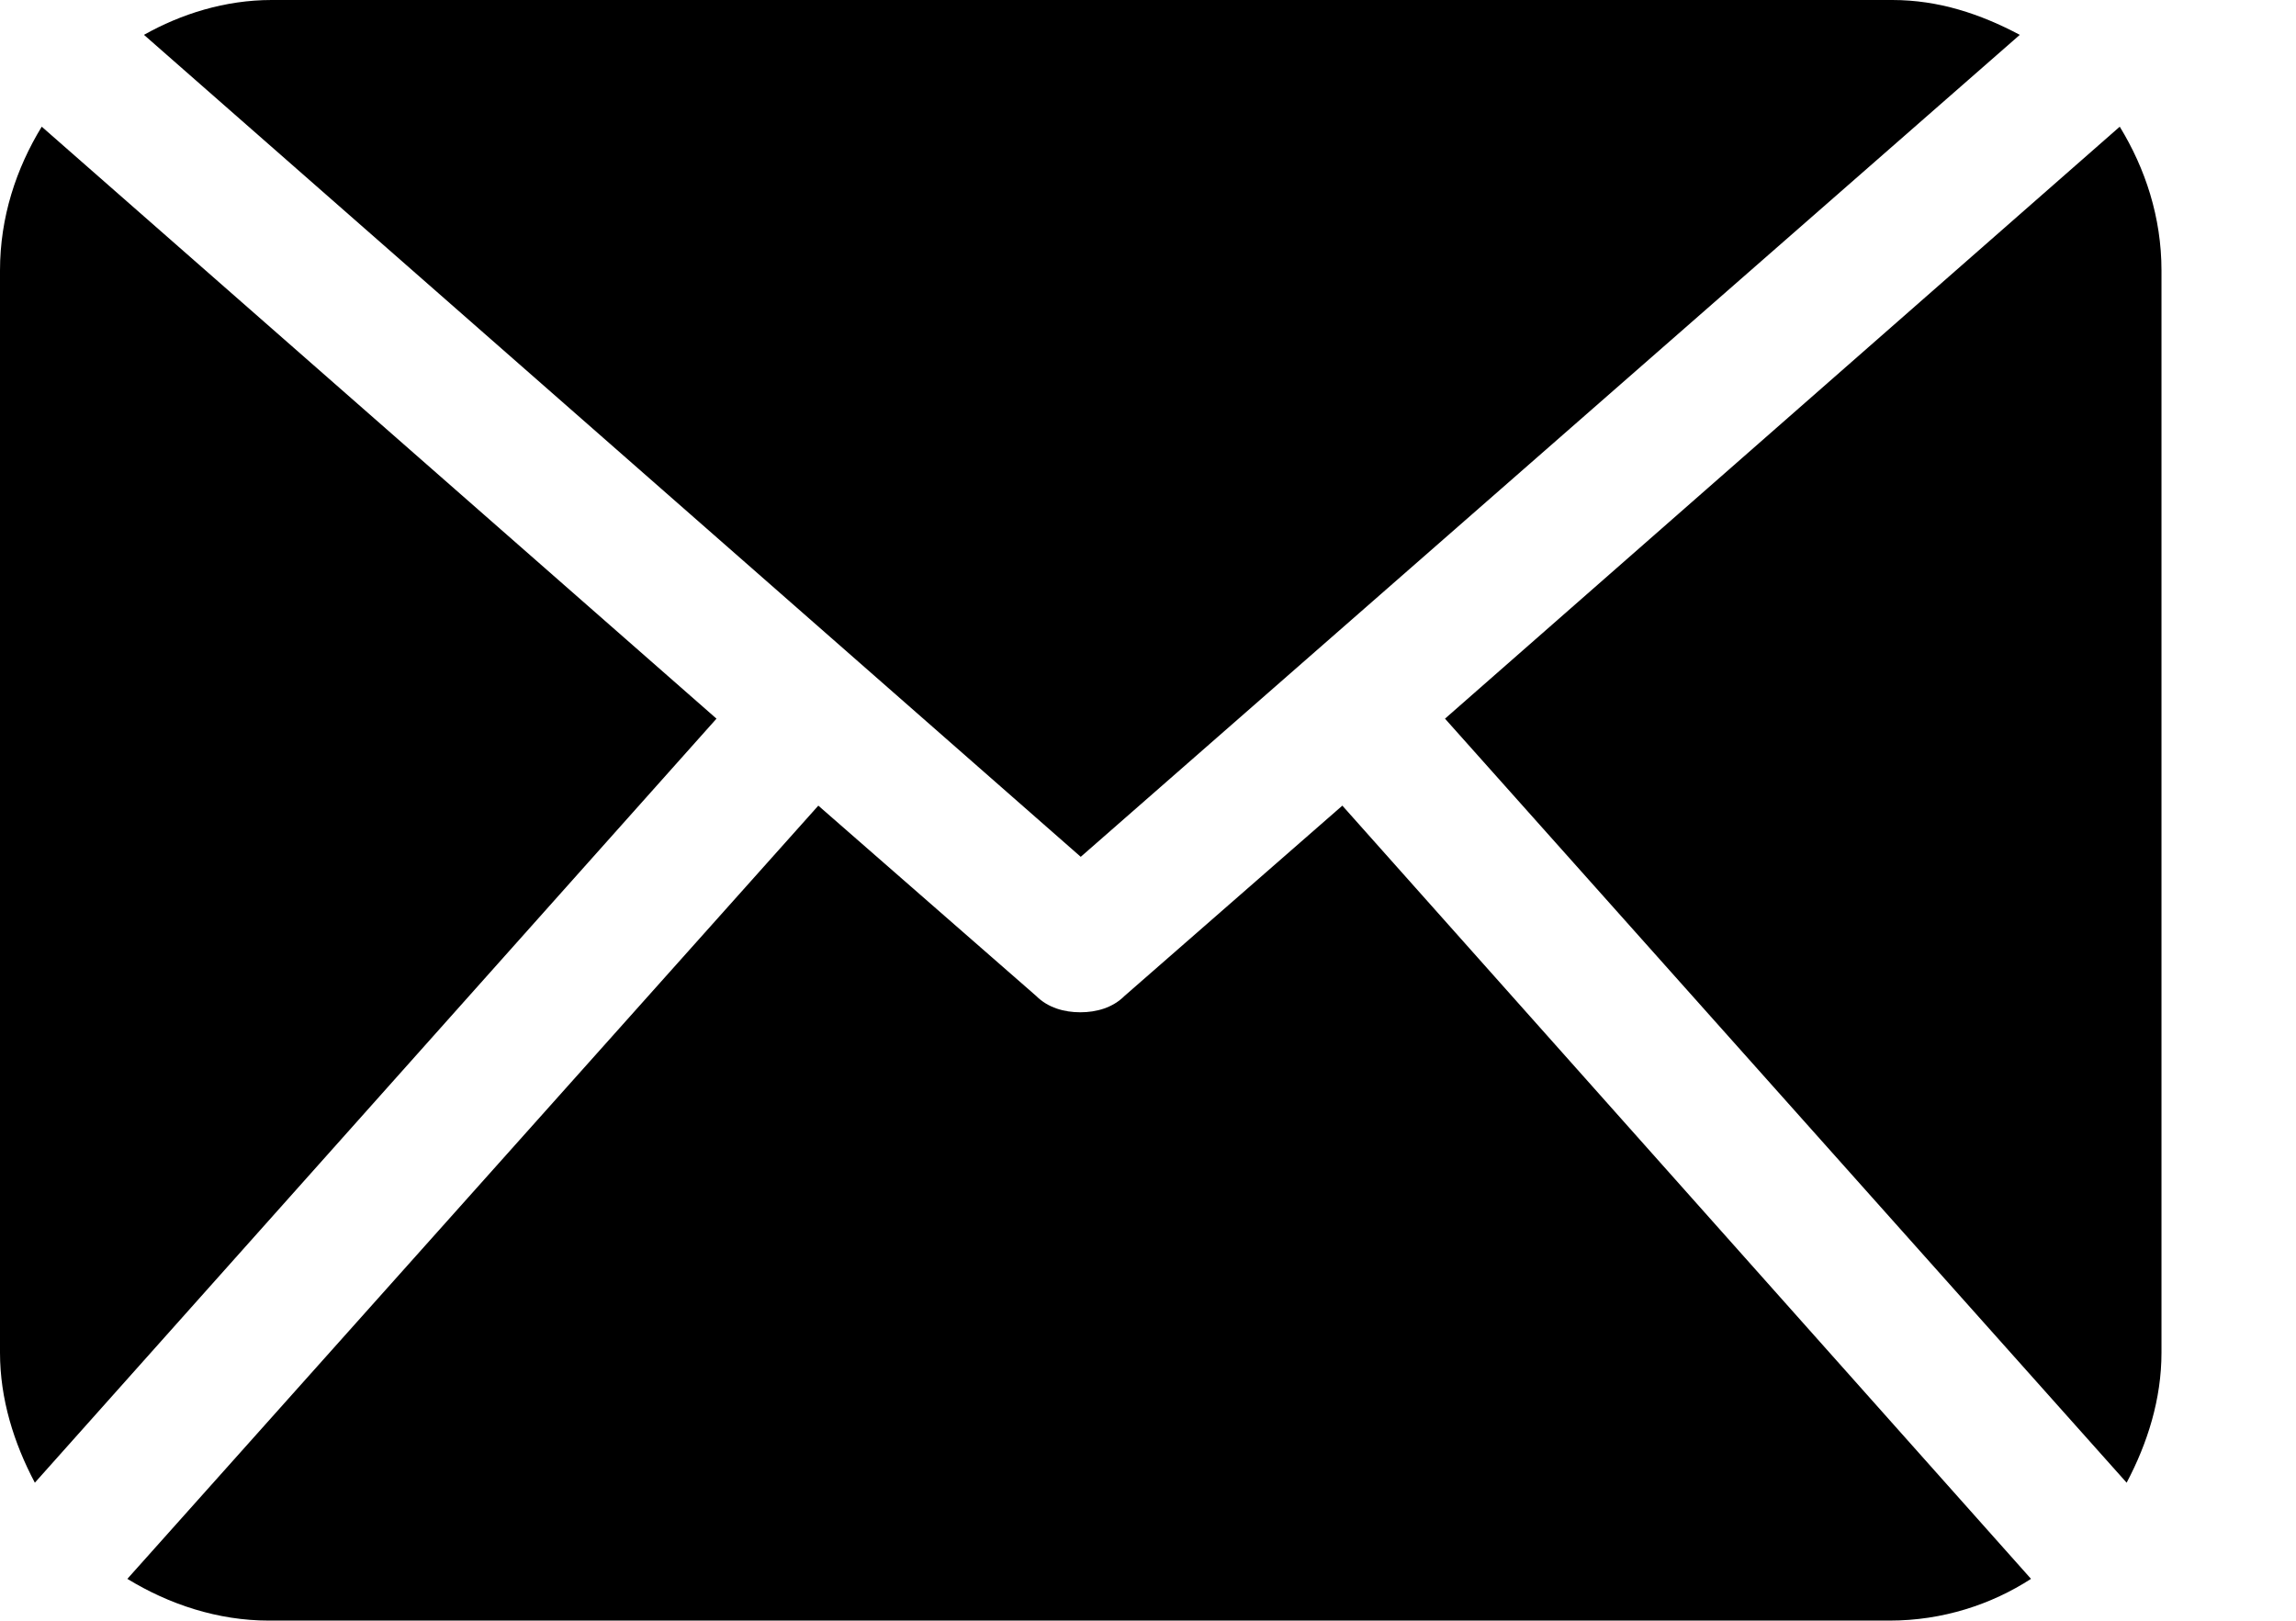
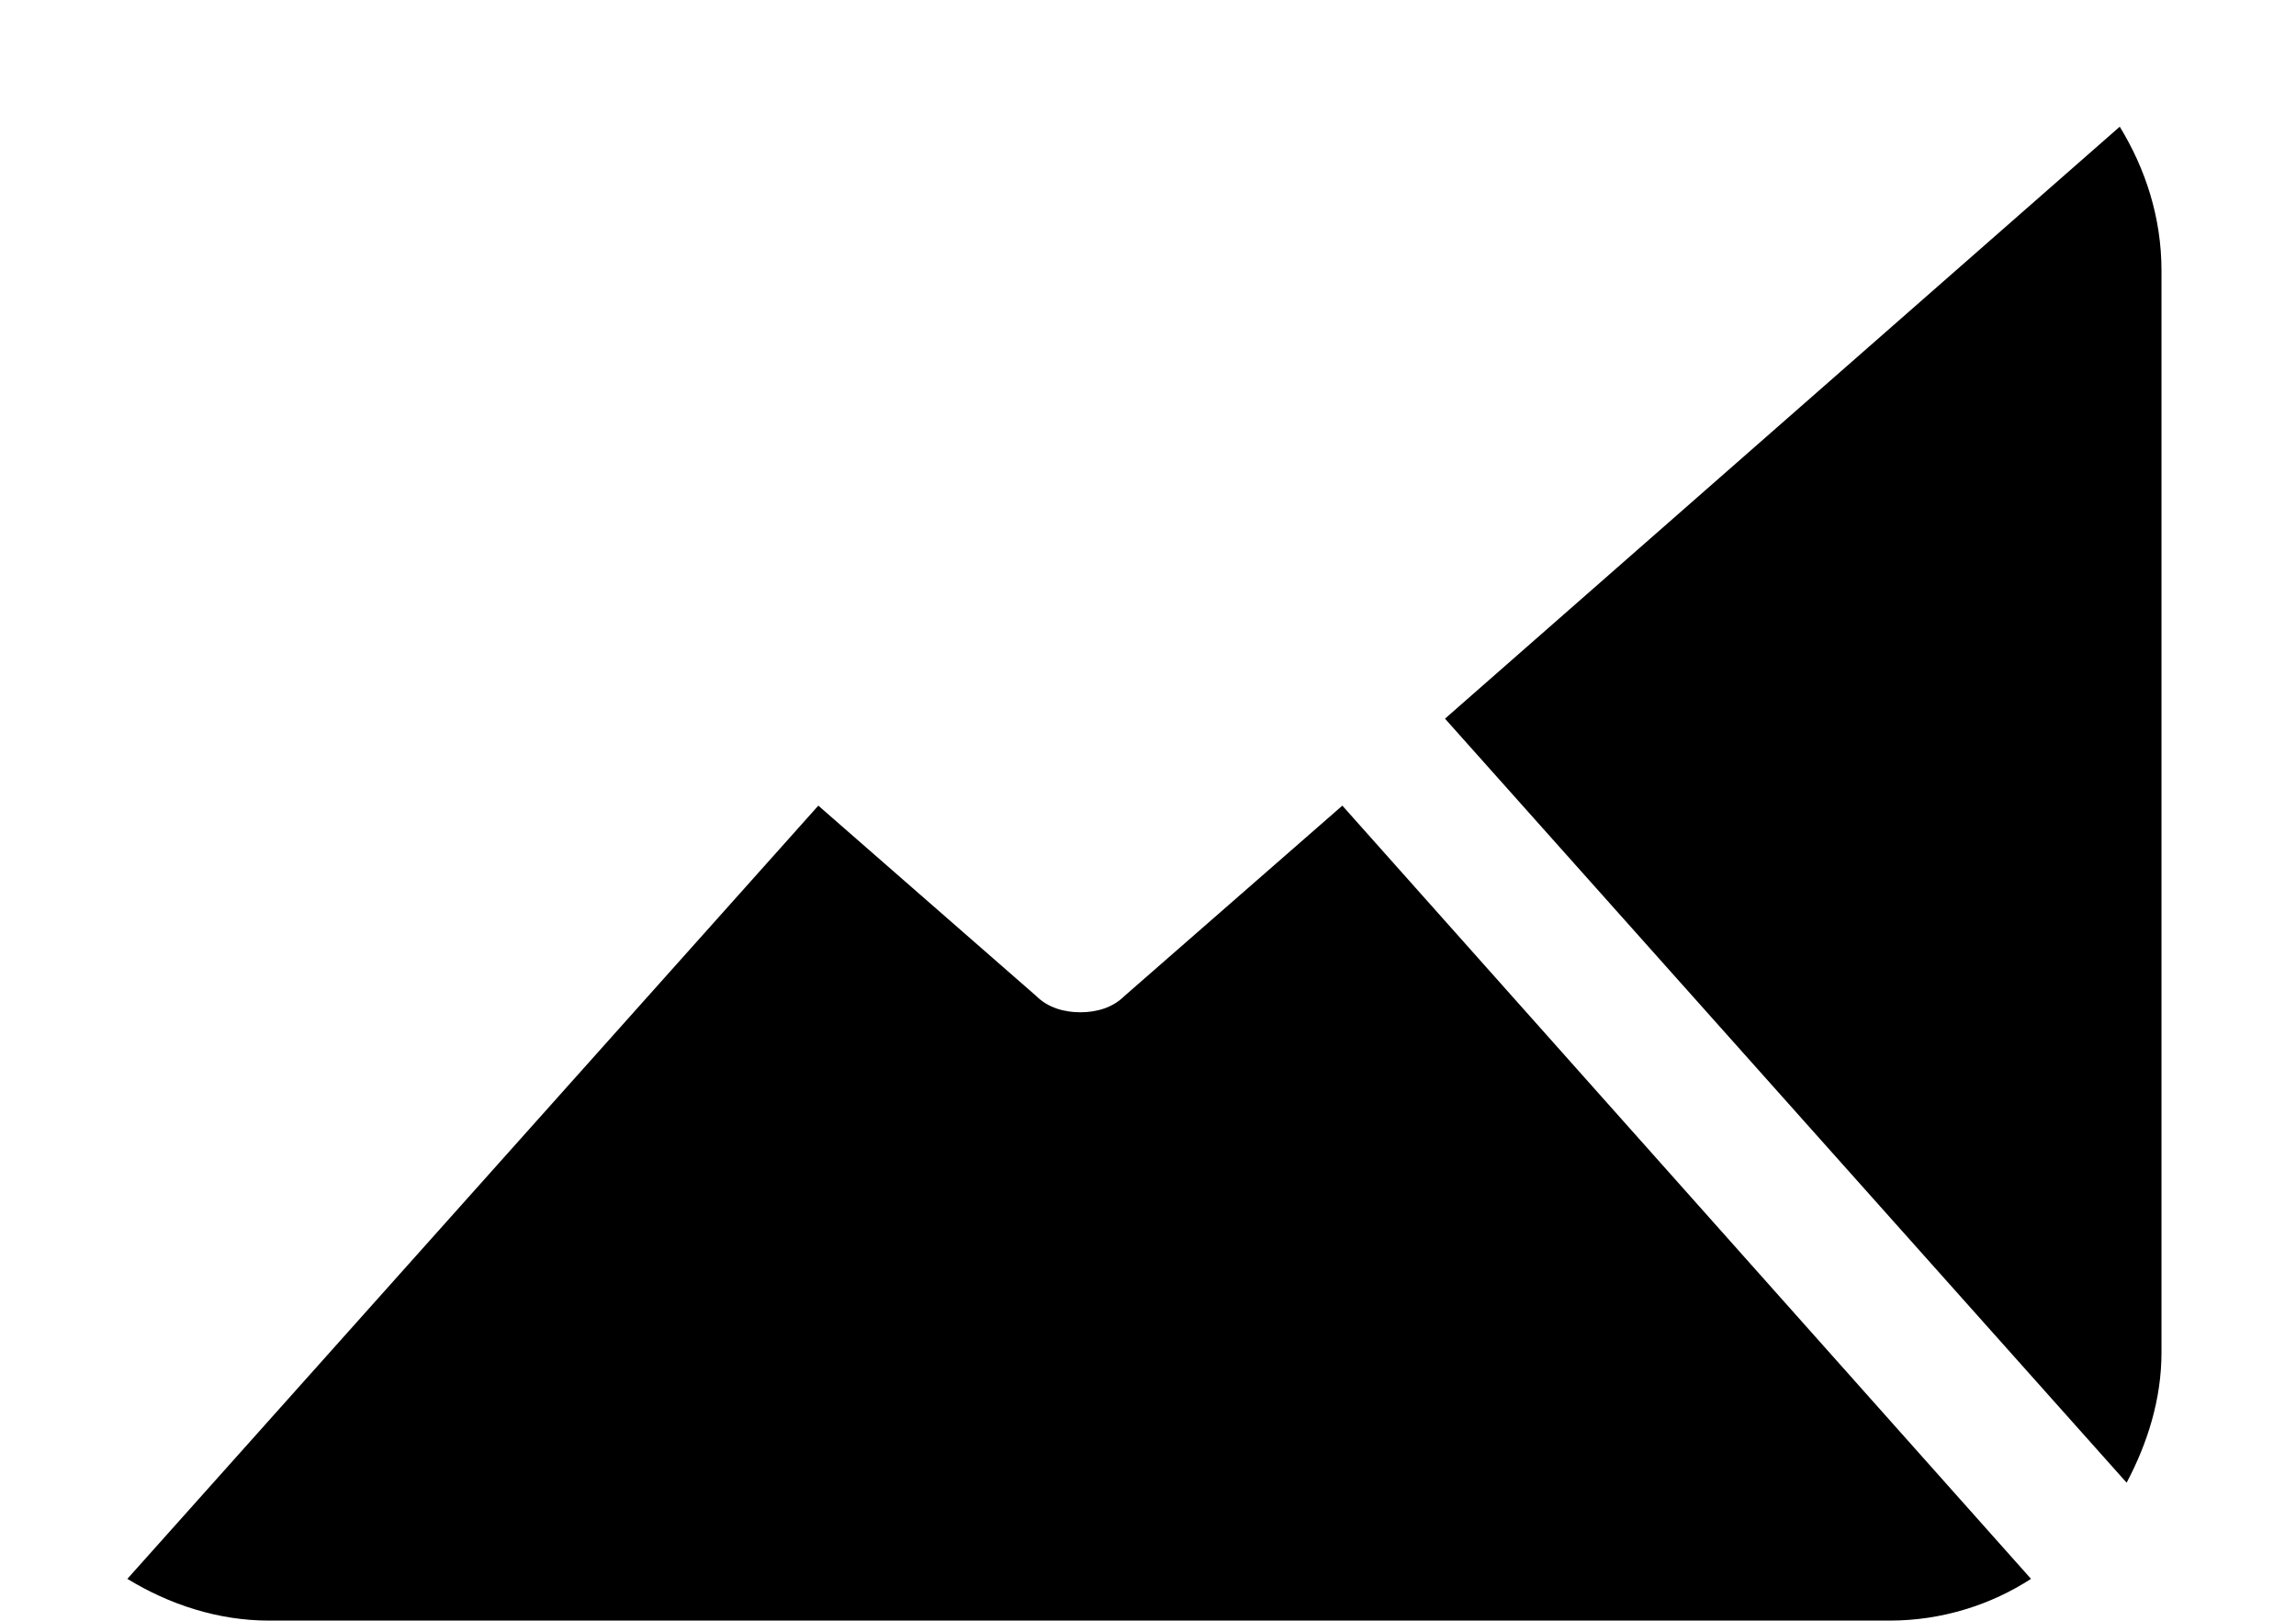
<svg xmlns="http://www.w3.org/2000/svg" width="17" height="12" viewBox="0 0 17 12" fill="none">
  <path d="M16.004 10.015C16.004 10.359 15.901 10.685 15.746 10.978L10.699 5.321L15.695 0.938C15.884 1.247 16.004 1.608 16.004 2.003V10.015Z" fill="black" />
-   <path d="M8.002 6.344L14.955 0.258C14.663 0.103 14.354 0 14.011 0H2.011C1.667 0 1.341 0.103 1.066 0.258L8.002 6.344Z" fill="black" />
  <path d="M9.939 5.965L8.325 7.375C8.239 7.461 8.119 7.495 7.999 7.495C7.879 7.495 7.759 7.461 7.673 7.375L6.059 5.965L0.943 11.69C1.252 11.879 1.613 11.999 1.991 11.999H13.991C14.385 11.999 14.746 11.879 15.038 11.69L9.939 5.965Z" fill="black" />
-   <path d="M0.309 0.938C0.12 1.247 0 1.608 0 2.003V10.015C0 10.359 0.103 10.685 0.258 10.978L5.305 5.321L0.309 0.938Z" fill="black" />
</svg>